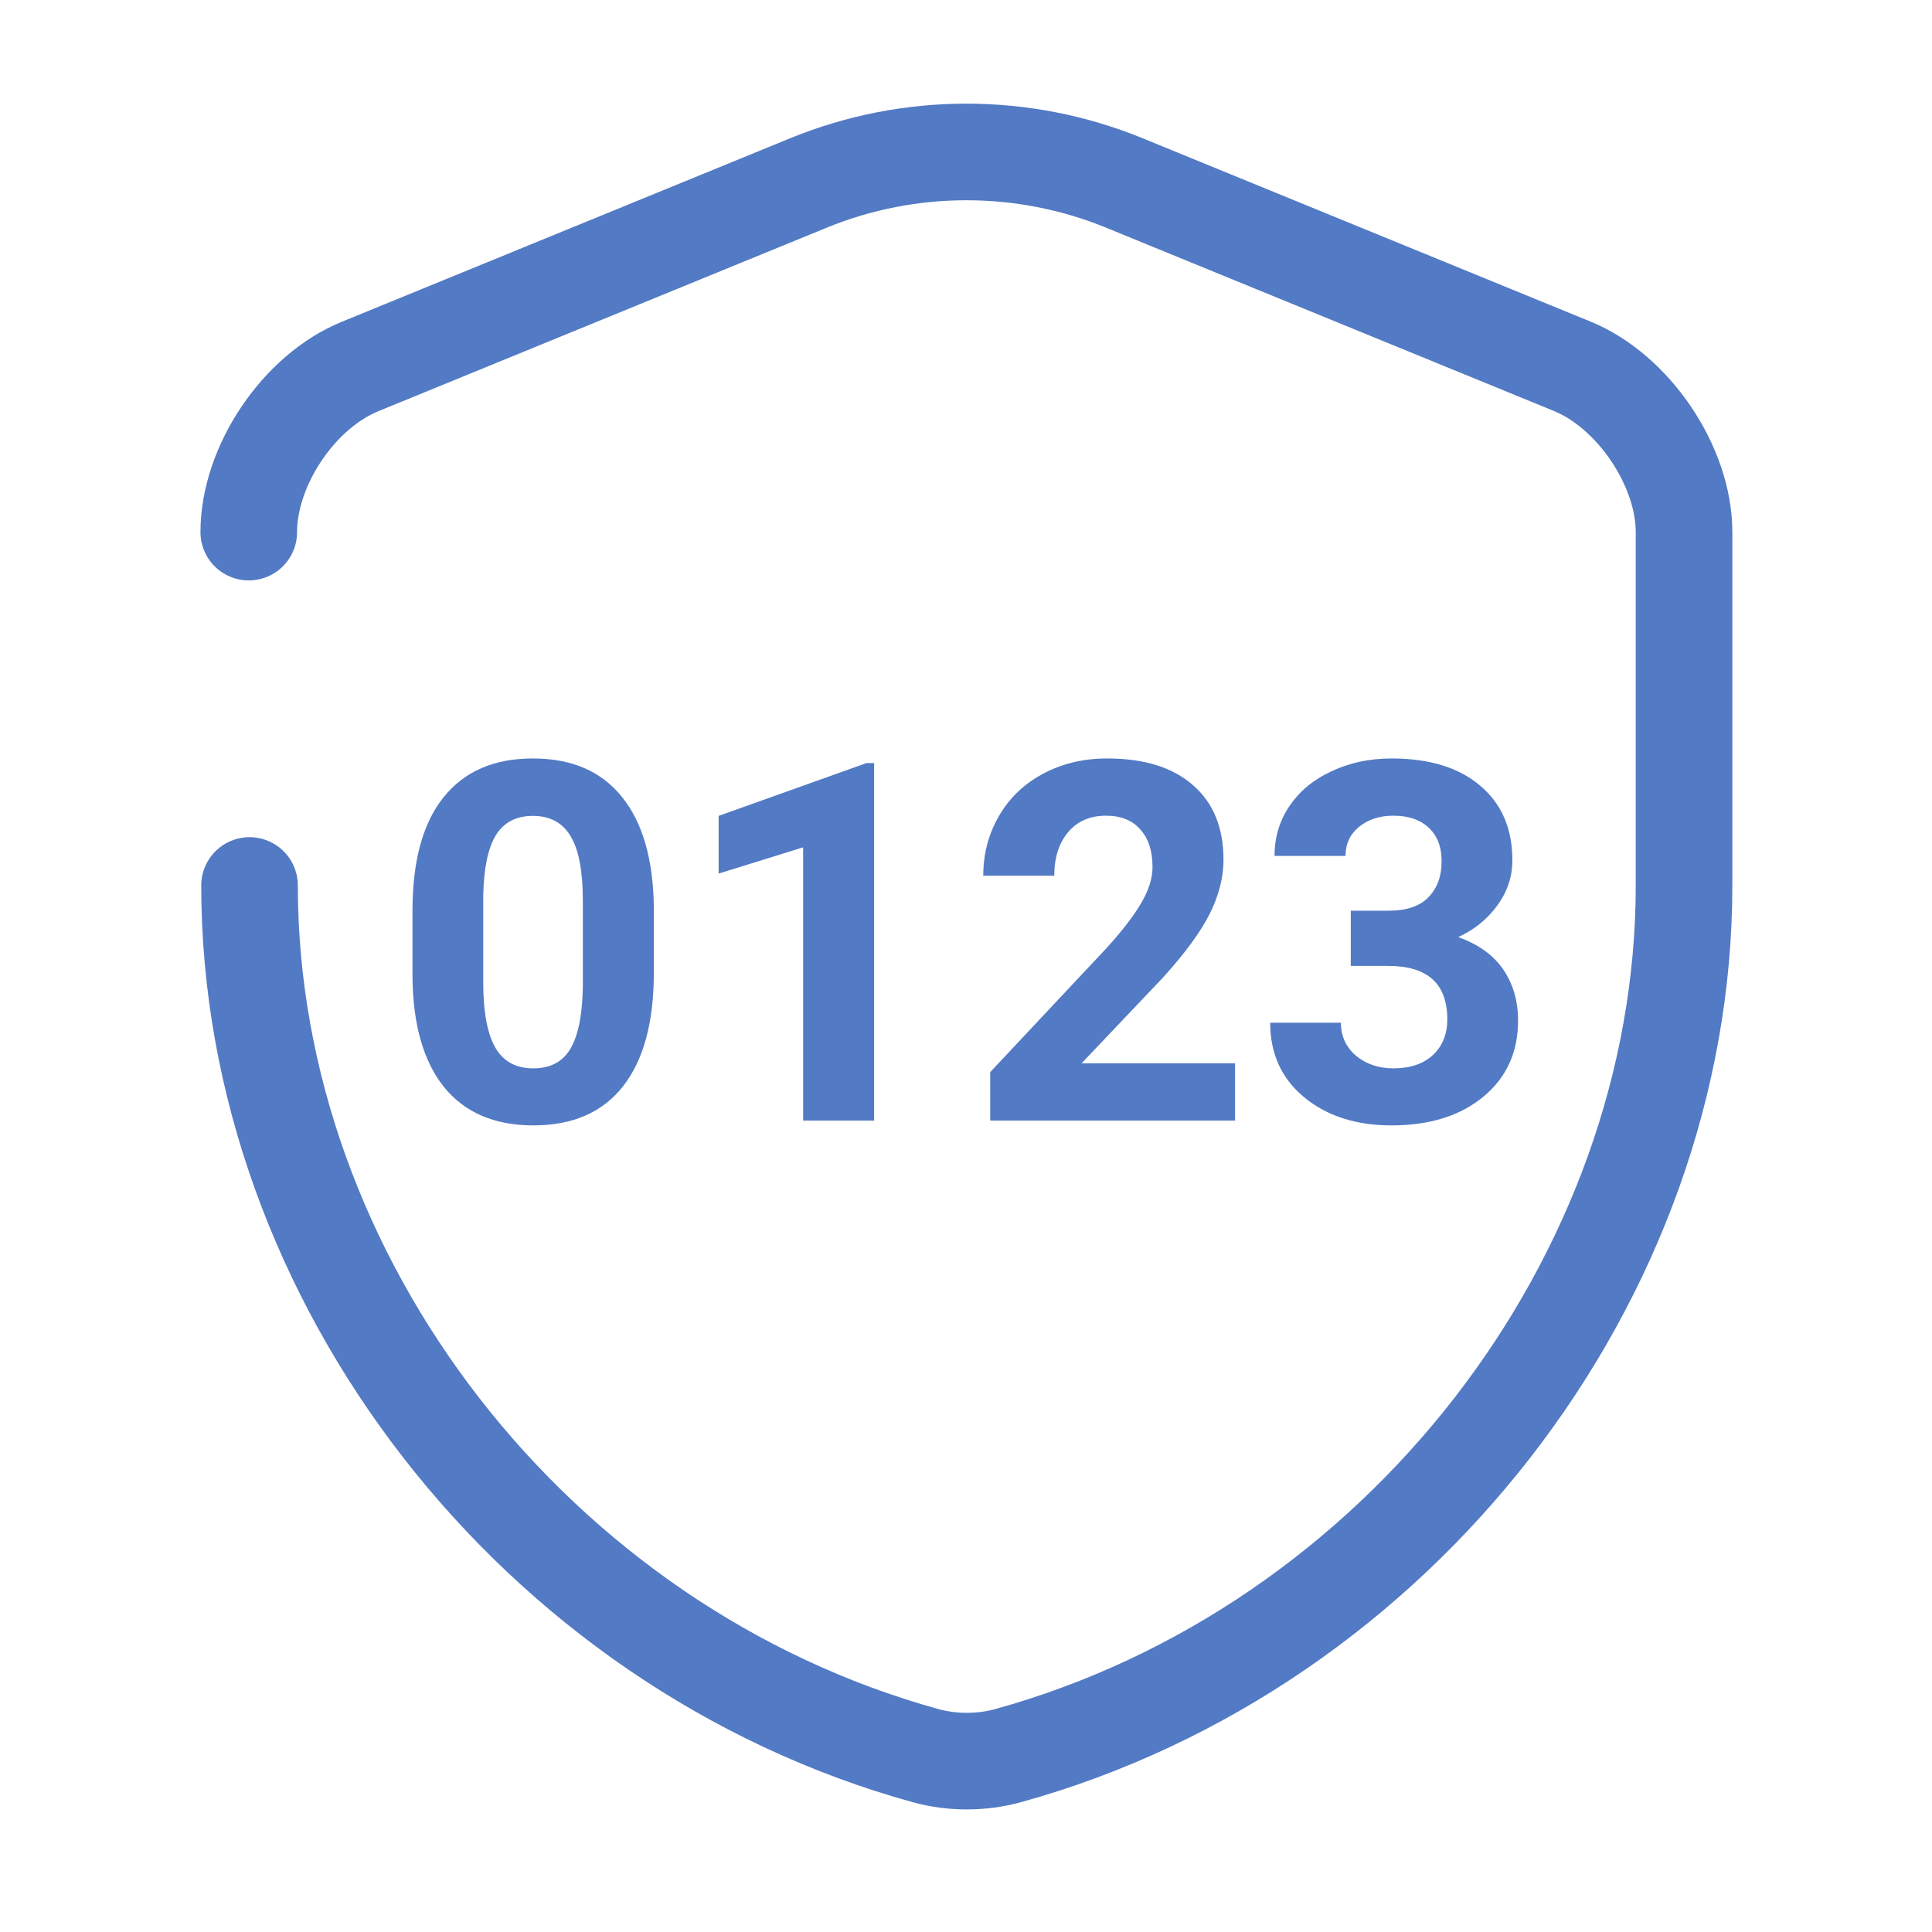
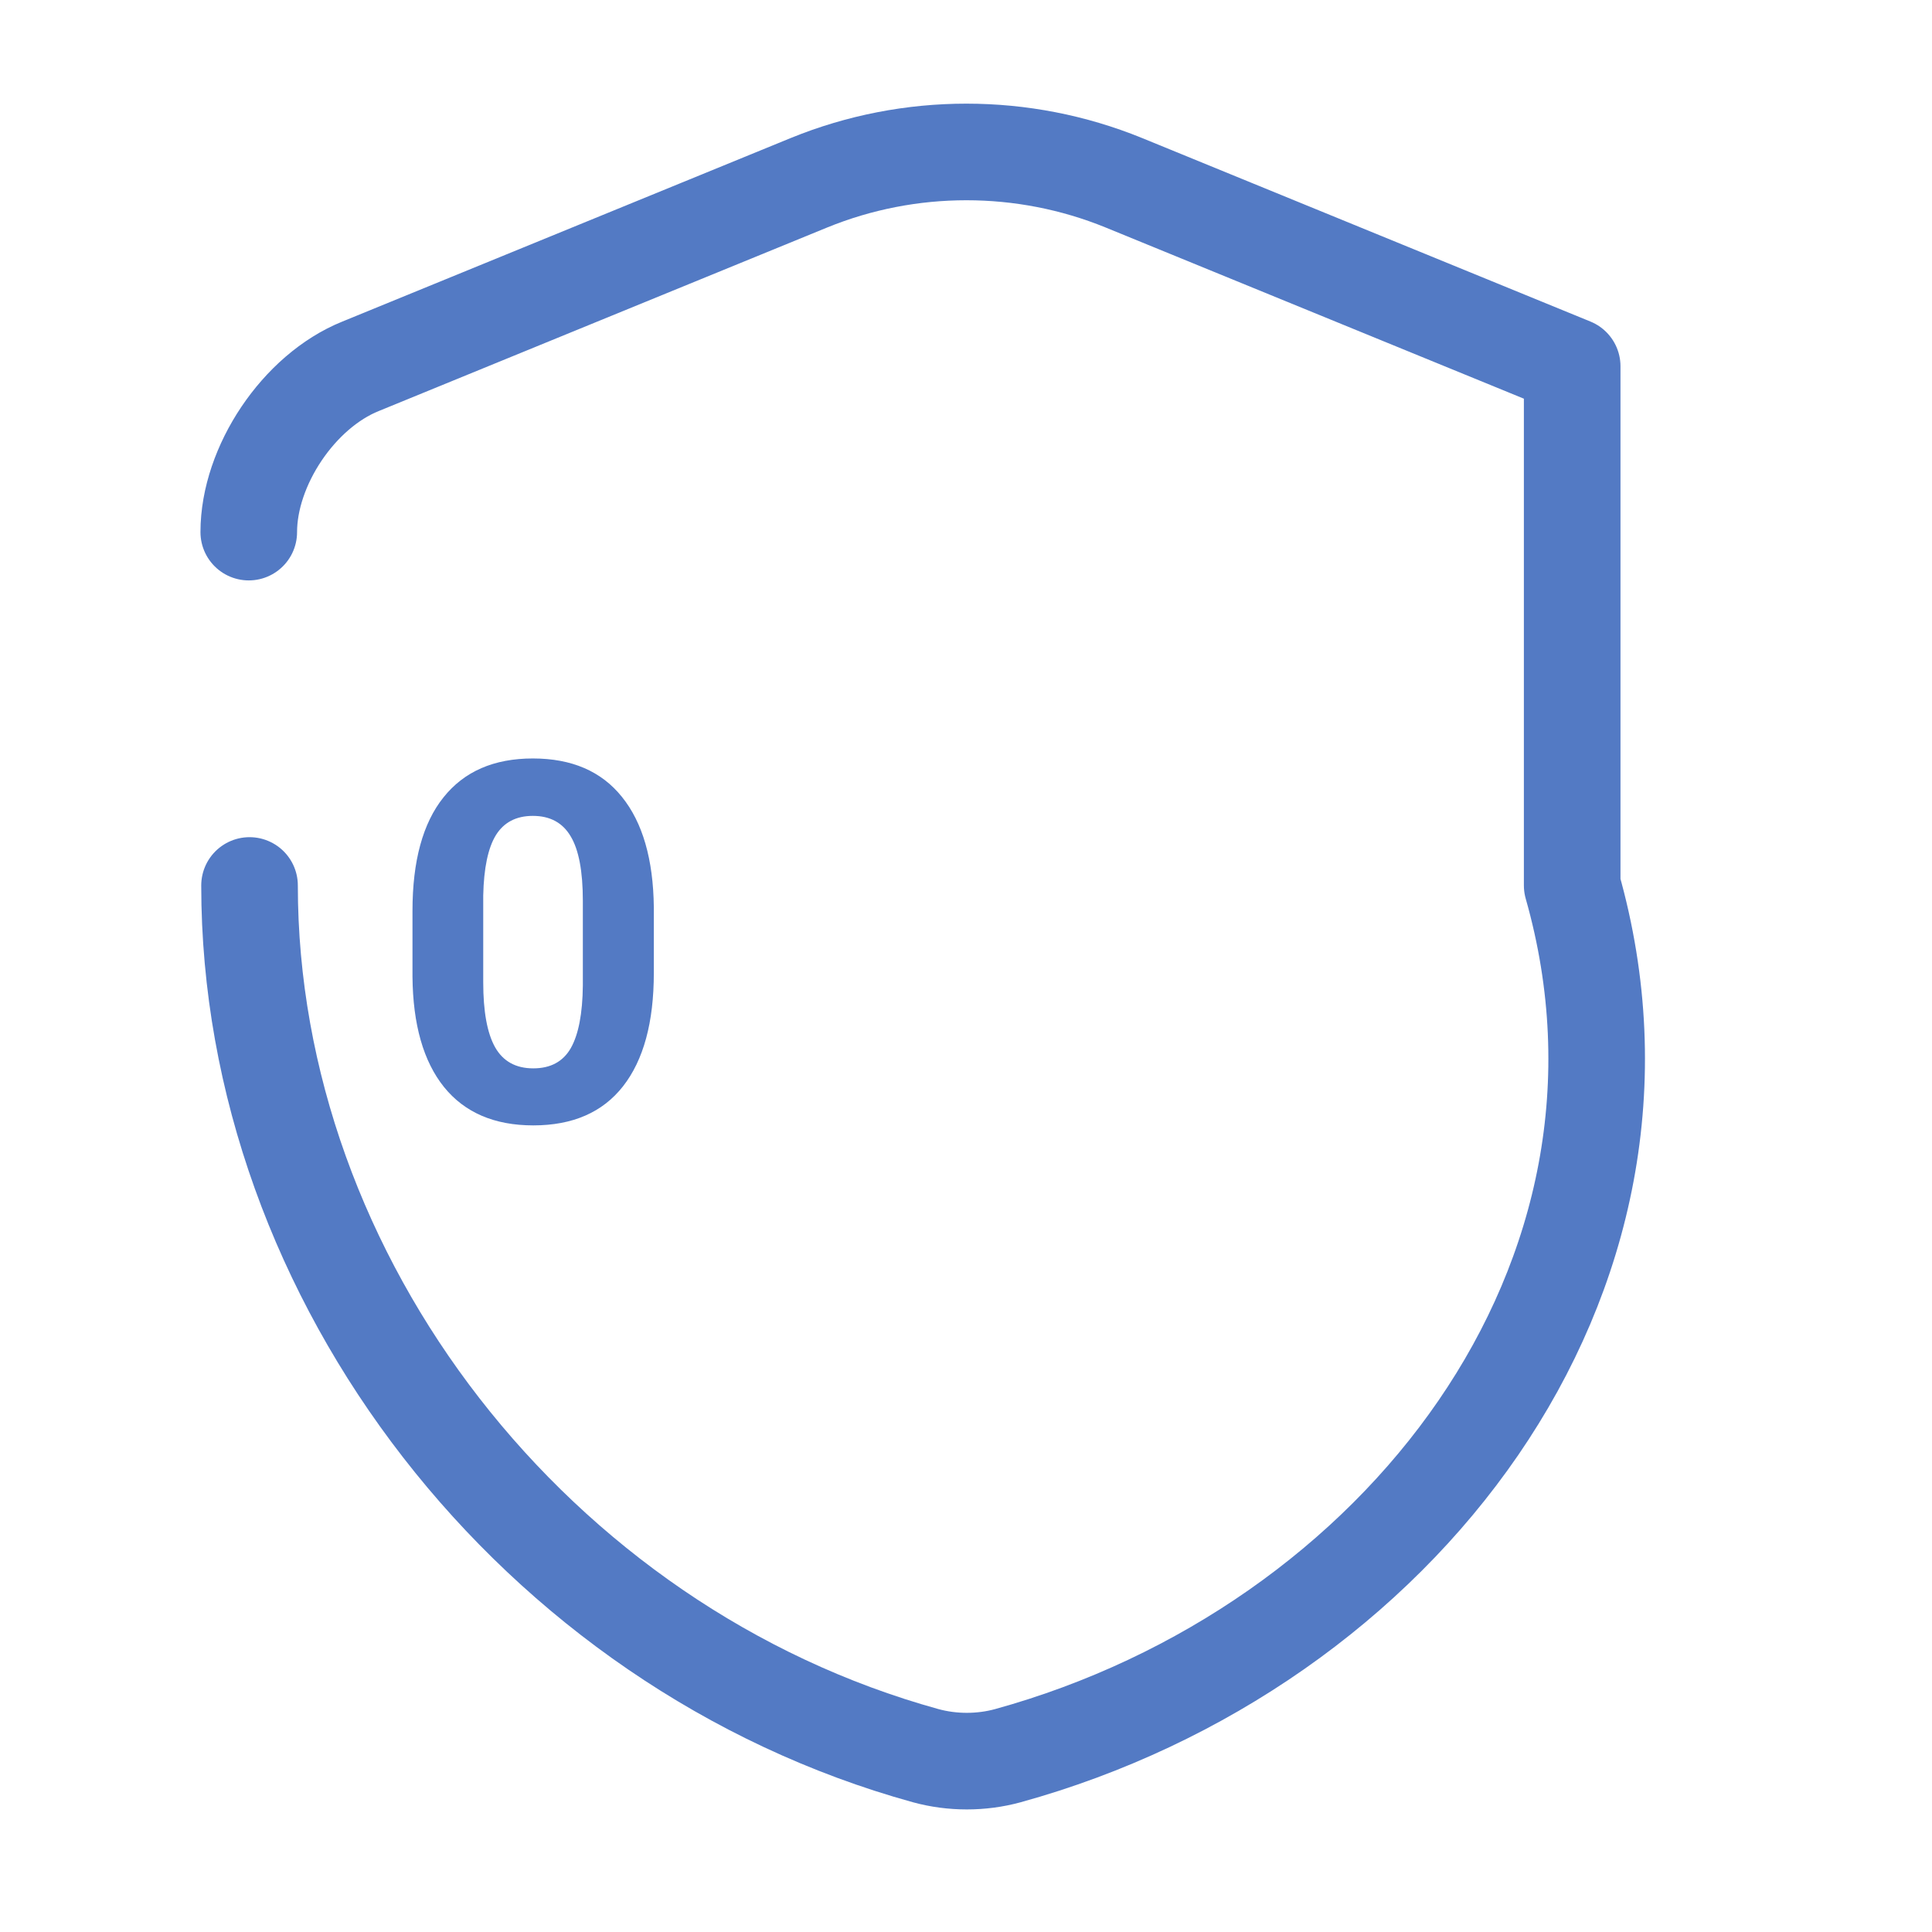
<svg xmlns="http://www.w3.org/2000/svg" width="50" height="50" viewBox="0 0 50 50" fill="none">
-   <path d="M6.438 13.771C6.438 12.062 7.729 10.125 9.333 9.479L20.938 4.729C23.542 3.667 26.479 3.667 29.083 4.729L40.688 9.479C42.271 10.125 43.583 12.062 43.583 13.771V22.916C43.583 33.104 36.188 42.646 26.083 45.437C25.396 45.625 24.646 45.625 23.958 45.437C13.854 42.646 6.458 33.104 6.458 22.916" stroke="#537AC4" stroke-width="2.5" stroke-linecap="round" stroke-linejoin="round" />
+   <path d="M6.438 13.771C6.438 12.062 7.729 10.125 9.333 9.479L20.938 4.729C23.542 3.667 26.479 3.667 29.083 4.729L40.688 9.479V22.916C43.583 33.104 36.188 42.646 26.083 45.437C25.396 45.625 24.646 45.625 23.958 45.437C13.854 42.646 6.458 33.104 6.458 22.916" stroke="#537AC4" stroke-width="2.5" stroke-linecap="round" stroke-linejoin="round" />
  <path d="M16.921 25.179C16.921 26.457 16.655 27.435 16.124 28.113C15.596 28.787 14.822 29.125 13.801 29.125C12.795 29.125 12.024 28.793 11.489 28.13C10.958 27.467 10.686 26.515 10.675 25.275V23.574C10.675 22.282 10.943 21.302 11.478 20.635C12.013 19.964 12.783 19.629 13.79 19.629C14.796 19.629 15.564 19.96 16.096 20.624C16.631 21.287 16.906 22.238 16.921 23.478V25.179ZM15.084 23.314C15.084 22.545 14.978 21.988 14.767 21.641C14.56 21.291 14.234 21.115 13.79 21.115C13.36 21.115 13.041 21.281 12.834 21.613C12.631 21.944 12.521 22.464 12.506 23.173V25.422C12.506 26.176 12.608 26.736 12.812 27.101C13.019 27.467 13.349 27.649 13.801 27.649C14.249 27.649 14.573 27.474 14.773 27.124C14.973 26.77 15.076 26.231 15.084 25.507V23.314Z" fill="#537AC4" />
-   <path d="M22.622 29H20.785V21.929L18.598 22.608V21.115L22.424 19.748H22.622V29Z" fill="#537AC4" />
-   <path d="M31.963 29H25.627V27.745L28.617 24.558C29.028 24.109 29.331 23.717 29.527 23.382C29.727 23.047 29.827 22.73 29.827 22.432C29.827 22.022 29.721 21.7 29.511 21.466C29.303 21.229 29.007 21.11 28.623 21.11C28.209 21.11 27.881 21.253 27.64 21.539C27.402 21.826 27.284 22.201 27.284 22.664H25.447C25.447 22.103 25.58 21.59 25.848 21.127C26.115 20.66 26.494 20.294 26.984 20.03C27.478 19.763 28.035 19.629 28.657 19.629C29.61 19.629 30.349 19.859 30.873 20.319C31.4 20.774 31.664 21.419 31.664 22.252C31.664 22.707 31.545 23.173 31.308 23.648C31.07 24.122 30.665 24.674 30.093 25.304L27.99 27.519H31.963V29Z" fill="#537AC4" />
-   <path d="M34.958 23.569H35.935C36.403 23.569 36.747 23.452 36.97 23.218C37.196 22.984 37.309 22.675 37.309 22.291C37.309 21.918 37.198 21.628 36.975 21.421C36.753 21.213 36.448 21.11 36.06 21.11C35.705 21.11 35.41 21.206 35.172 21.398C34.939 21.59 34.822 21.841 34.822 22.15H32.985C32.985 21.668 33.115 21.236 33.375 20.855C33.635 20.471 33.998 20.172 34.466 19.957C34.933 19.738 35.449 19.629 36.014 19.629C36.99 19.629 37.755 19.864 38.309 20.335C38.863 20.803 39.14 21.445 39.14 22.263C39.14 22.689 39.01 23.079 38.75 23.433C38.494 23.787 38.157 24.06 37.738 24.252C38.258 24.437 38.647 24.716 38.903 25.089C39.159 25.462 39.287 25.903 39.287 26.412C39.287 27.233 38.987 27.89 38.388 28.384C37.789 28.878 36.998 29.125 36.014 29.125C35.091 29.125 34.336 28.881 33.748 28.395C33.164 27.909 32.872 27.267 32.872 26.468H34.703C34.703 26.815 34.833 27.099 35.093 27.322C35.357 27.54 35.679 27.649 36.06 27.649C36.493 27.649 36.834 27.534 37.083 27.305C37.331 27.071 37.456 26.764 37.456 26.383C37.456 25.46 36.947 24.998 35.93 24.998H34.958V23.569Z" fill="#537AC4" />
</svg>